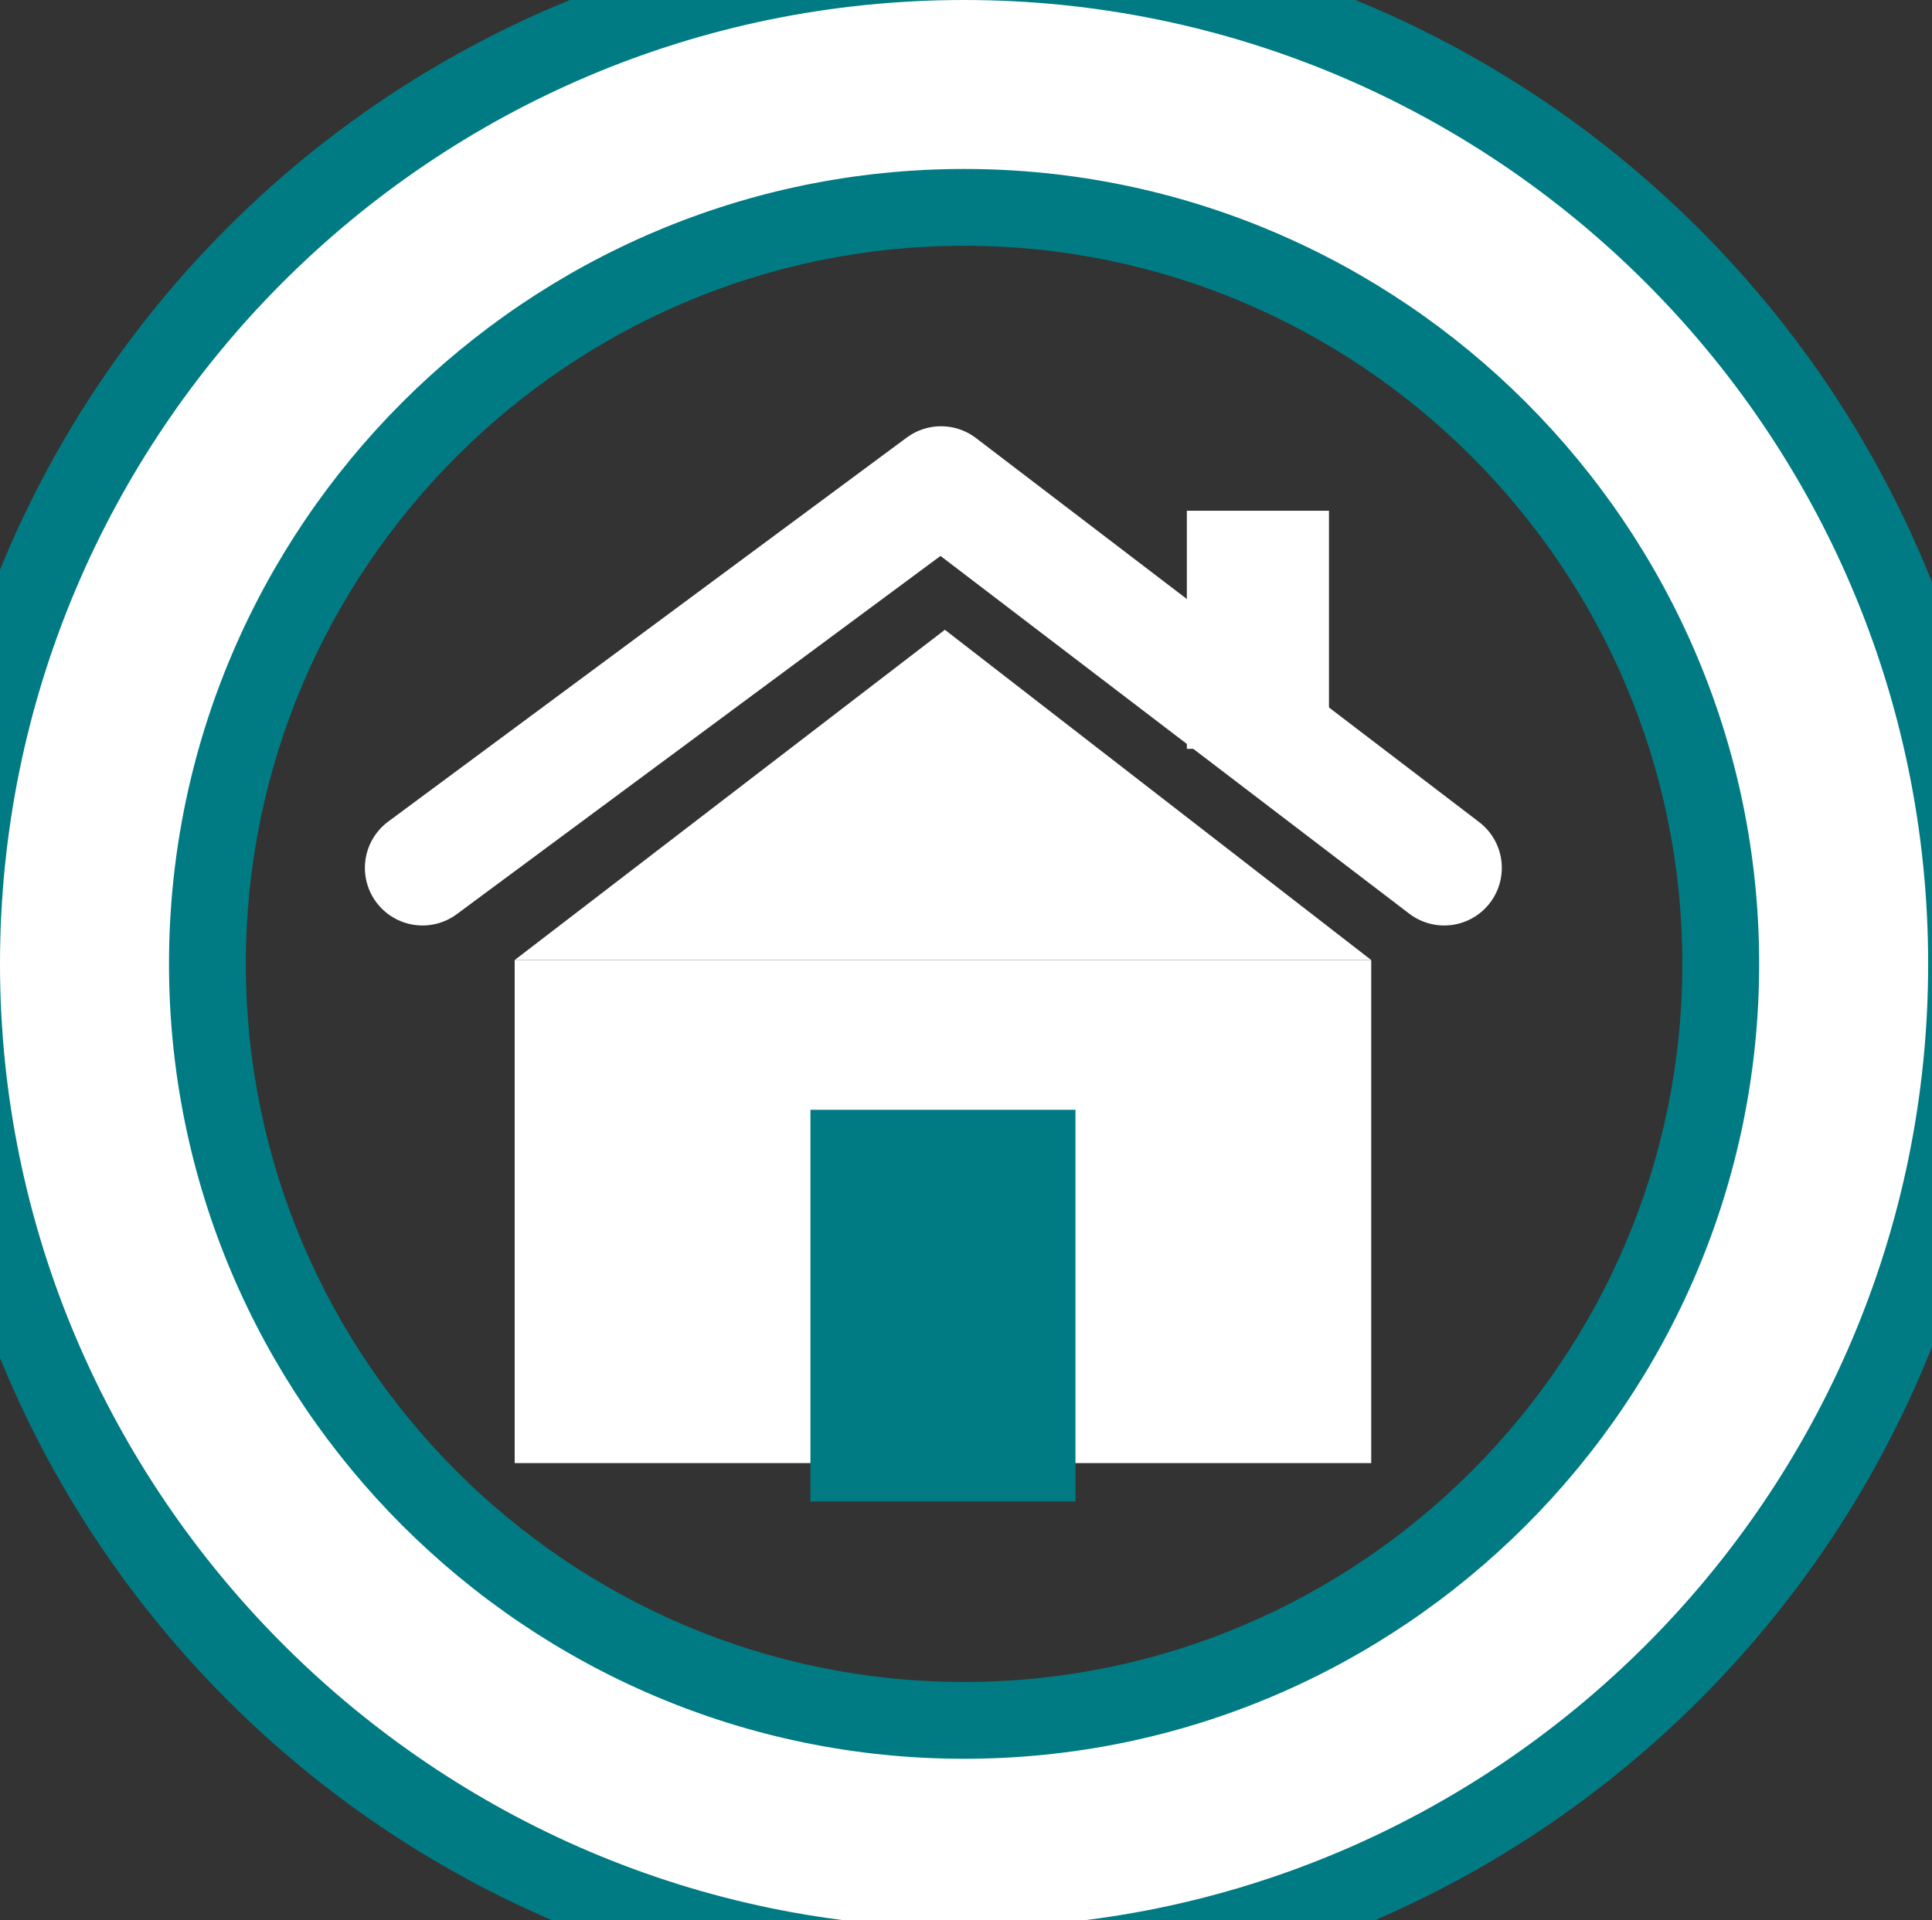
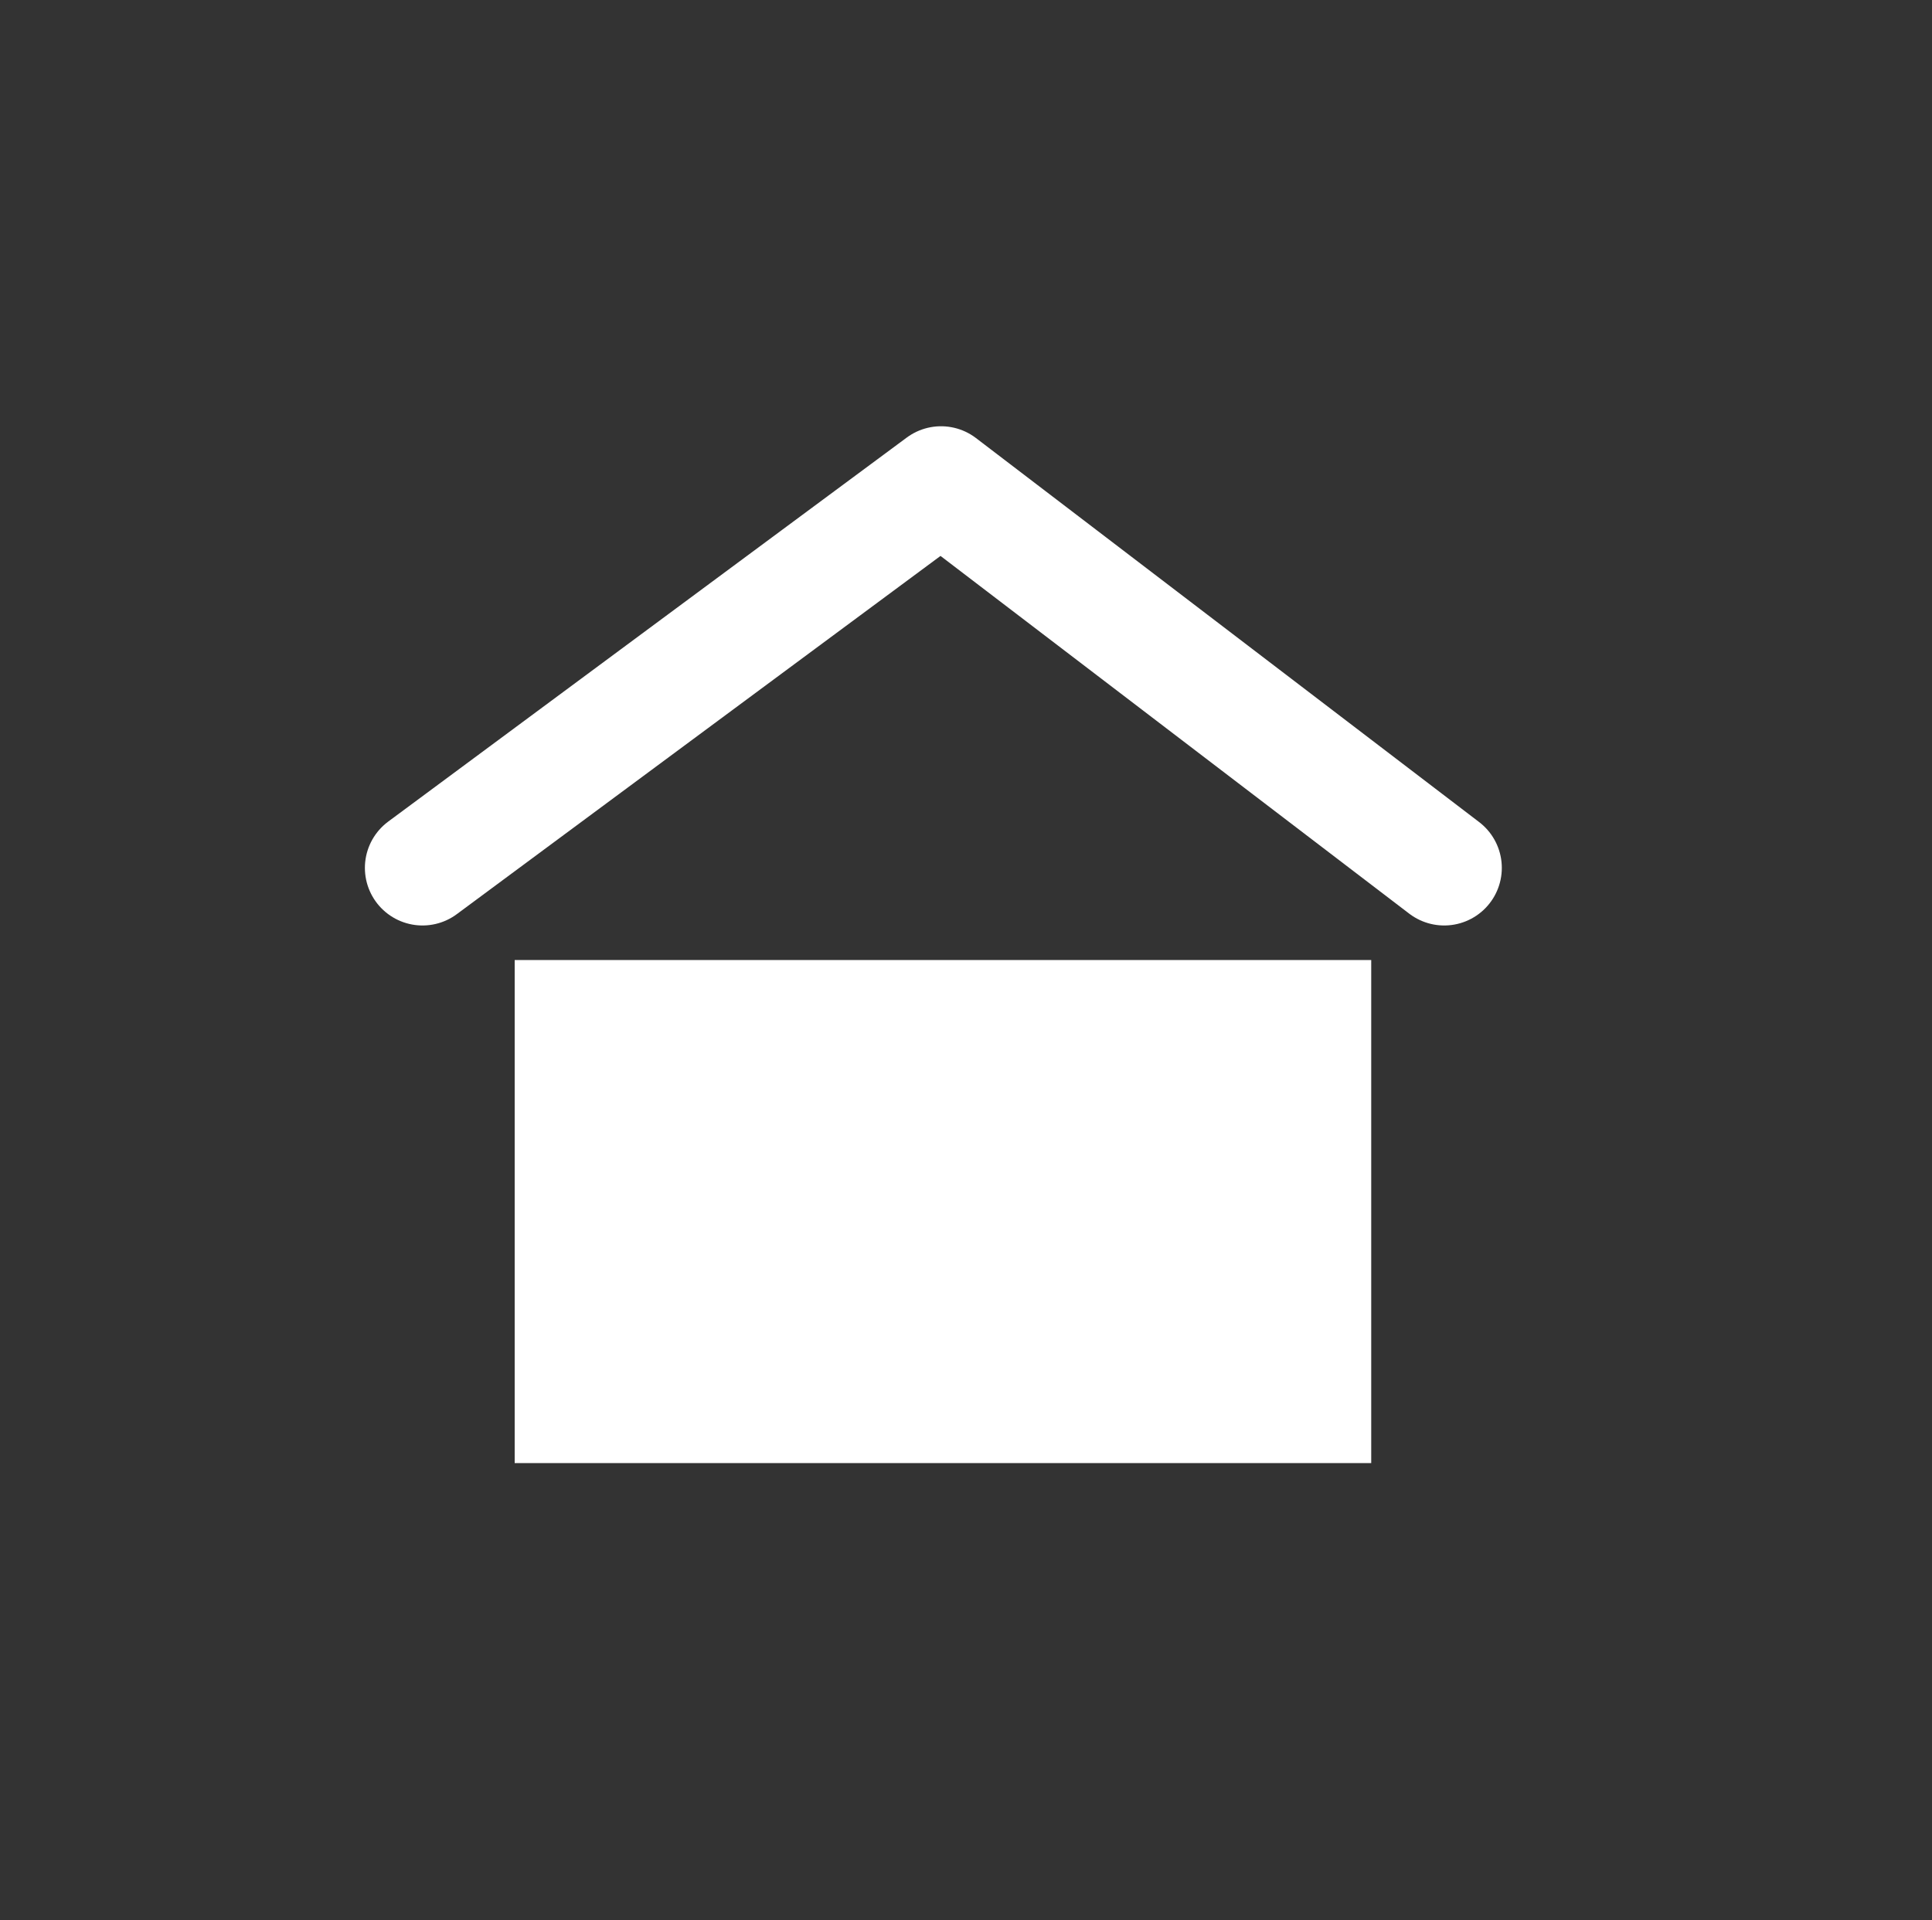
<svg xmlns="http://www.w3.org/2000/svg" version="1.1" id="Layer_1" x="0px" y="0px" viewBox="0 0 50.3 50" style="enable-background:new 0 0 50.3 50;" xml:space="preserve">
  <rect x="0" y="0" width="50.3" height="50" fill="#333333" stroke="none" />
  <style type="text/css">
	.st0{fill:#ffffff;}
	.st1{fill:#007b83;}
	.st2{fill:none;stroke:#ffffff;stroke-width:3;stroke-linecap:round;stroke-linejoin:round;stroke-miterlimit:10;}
</style>
  <g id="Text">
    <g>
-       <path class="st0" d="M25.1,51.2C10.7,51.2-1,39.5-1,25.1S10.7-1,25.1-1s26.1,11.7,26.1,26.1S39.5,51.2,25.1,51.2z M25.1,5.4    c-10.9,0-19.7,8.8-19.7,19.7c0,10.9,8.8,19.7,19.7,19.7c10.9,0,19.7-8.8,19.7-19.7C44.8,14.2,35.9,5.4,25.1,5.4z" />
-       <path class="st1" d="M25.1,0c13.8,0,25.1,11.2,25.1,25.1S38.9,50.2,25.1,50.2S0,38.9,0,25.1S11.2,0,25.1,0 M25.1,45.8    c11.4,0,20.7-9.3,20.7-20.7S36.5,4.4,25.1,4.4c-11.4,0-20.7,9.3-20.7,20.7S13.7,45.8,25.1,45.8 M25.1-2C10.1-2-2,10.1-2,25.1    s12.1,27.1,27.1,27.1S52.2,40,52.2,25.1S40-2,25.1-2L25.1-2z M25.1,43.8c-10.3,0-18.7-8.4-18.7-18.7S14.8,6.4,25.1,6.4    s18.7,8.4,18.7,18.7S35.4,43.8,25.1,43.8L25.1,43.8z" />
-     </g>
+       </g>
  </g>
-   <polygon class="st0" points="24.6,16.4 13.4,25 35.7,25 " />
  <polyline class="st2" points="11,22.6 24.5,12.6 37.6,22.6 " />
-   <rect x="30.9" y="13.3" class="st0" width="3.7" height="6.2" />
  <rect x="13.4" y="25" class="st0" width="22.3" height="13.1" />
-   <rect x="21.1" y="28.9" class="st1" width="6.9" height="10.2" />
</svg>